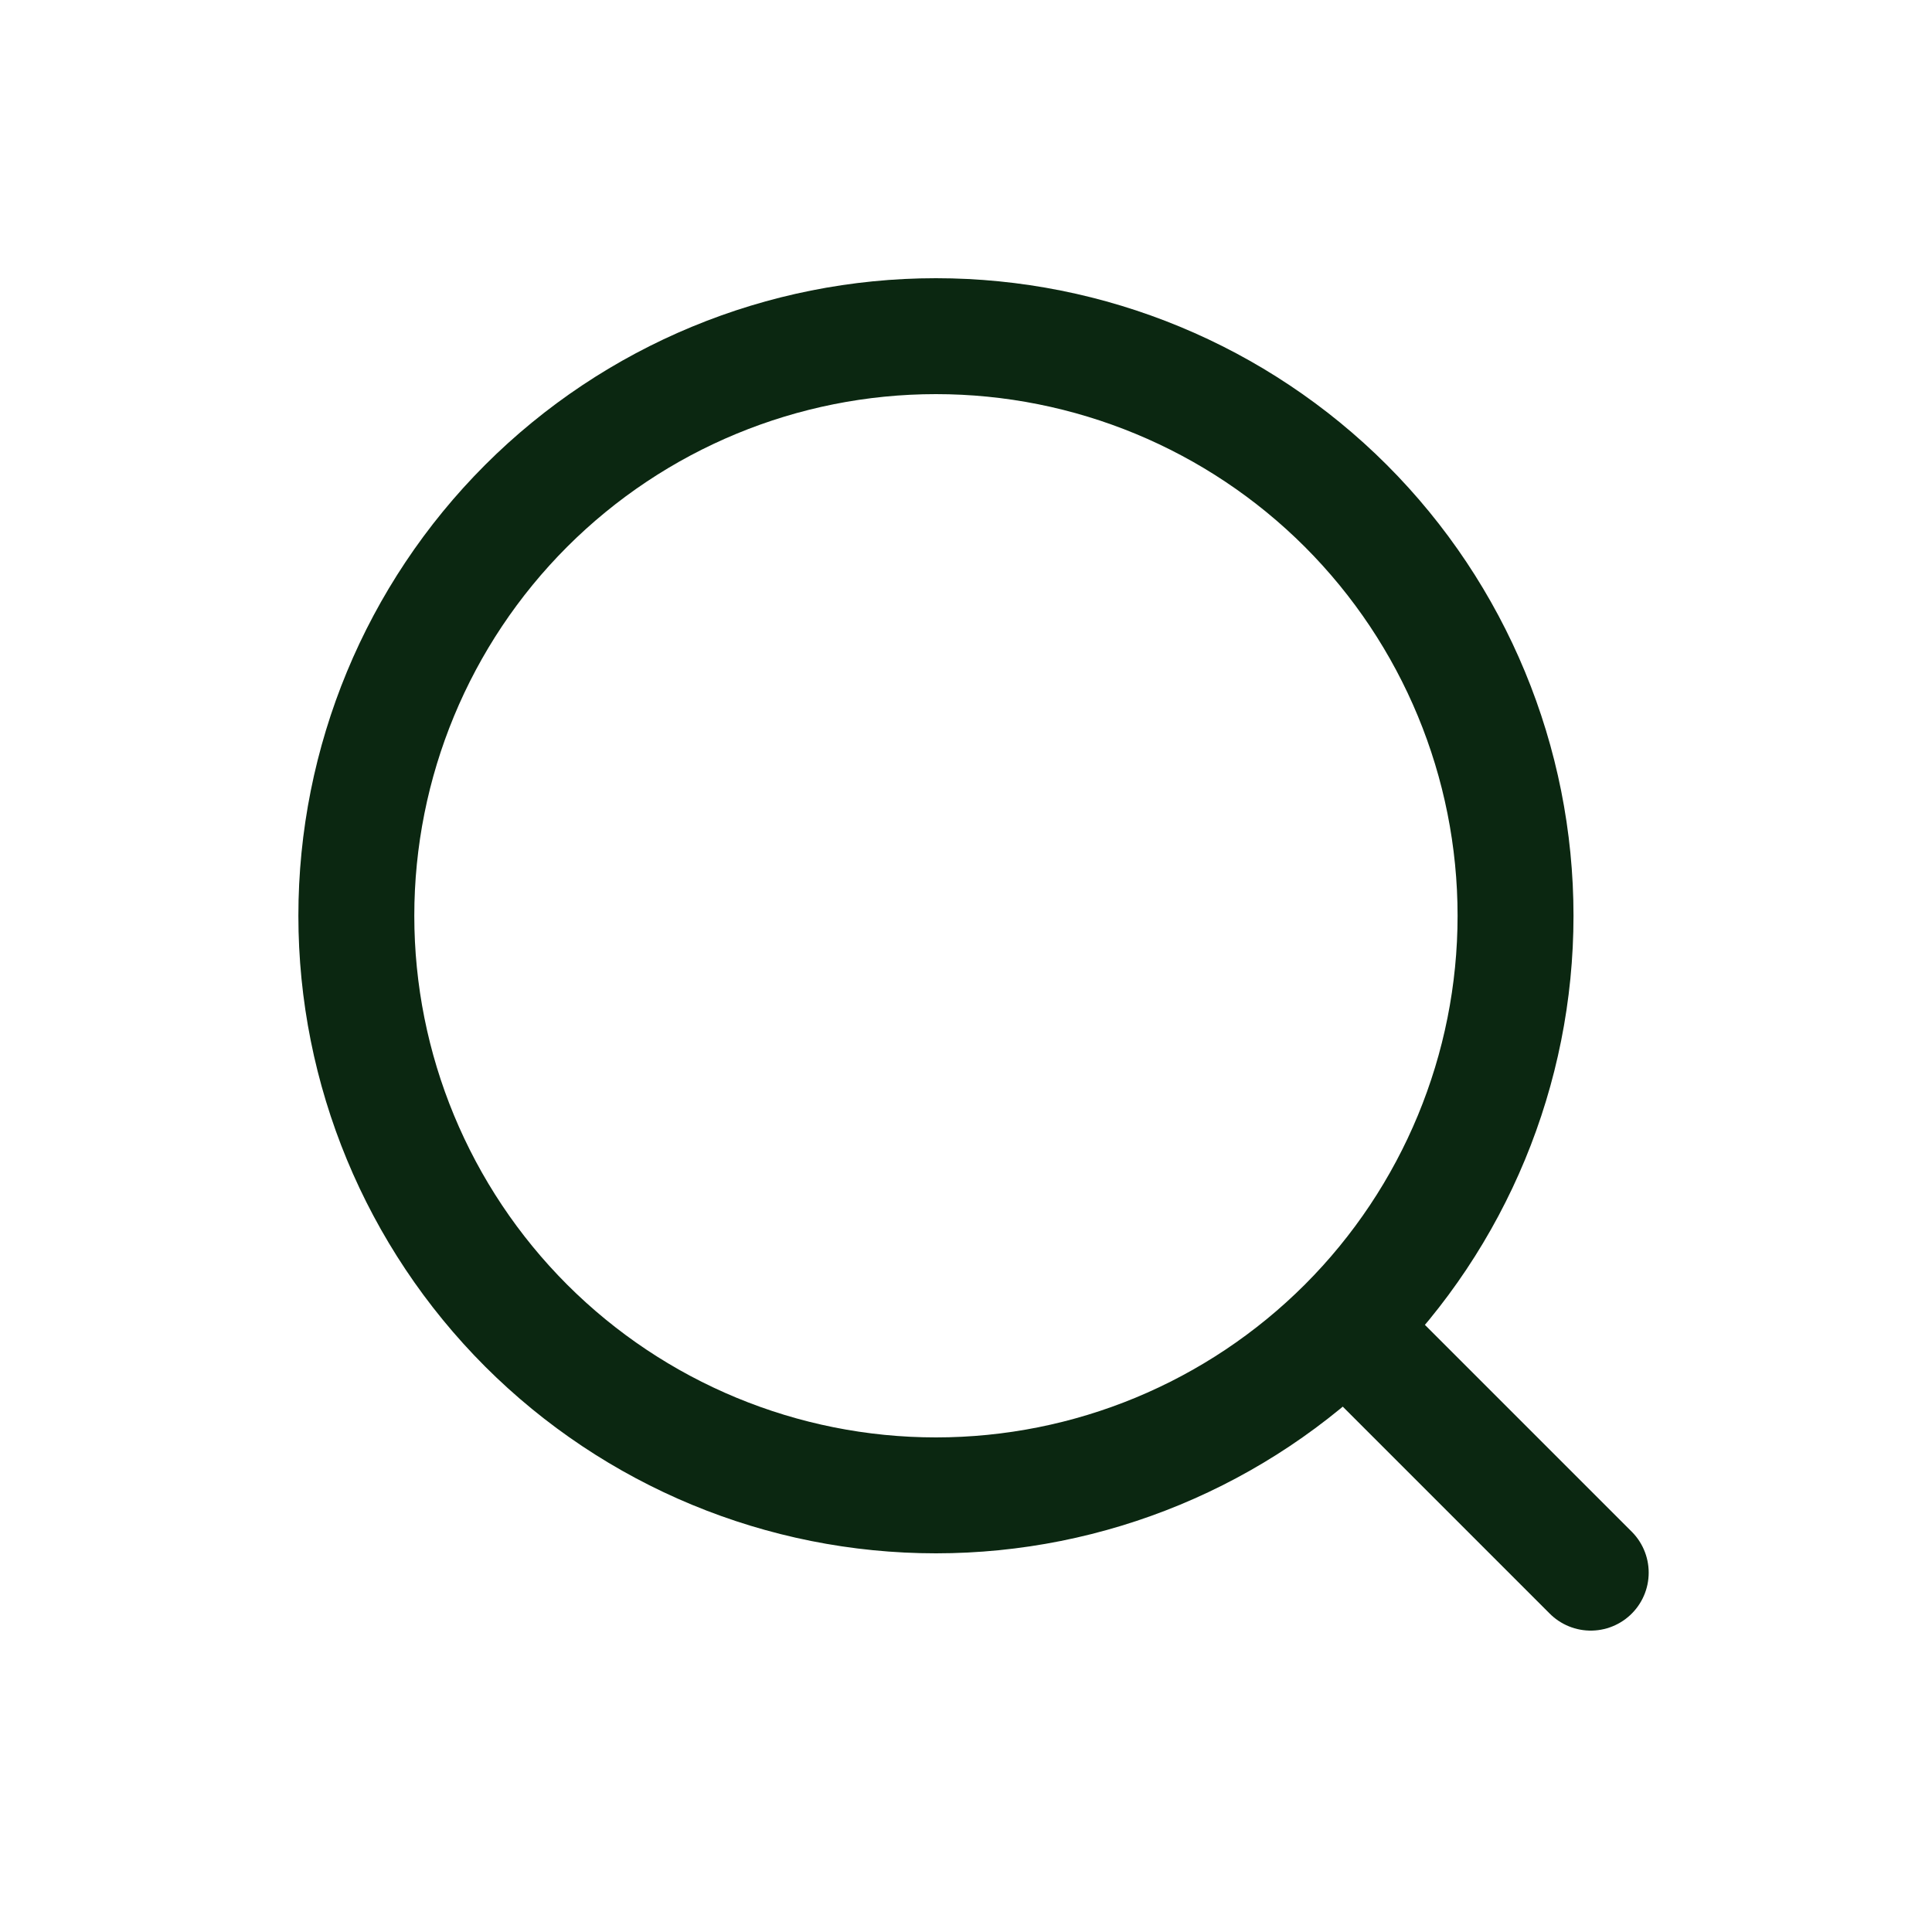
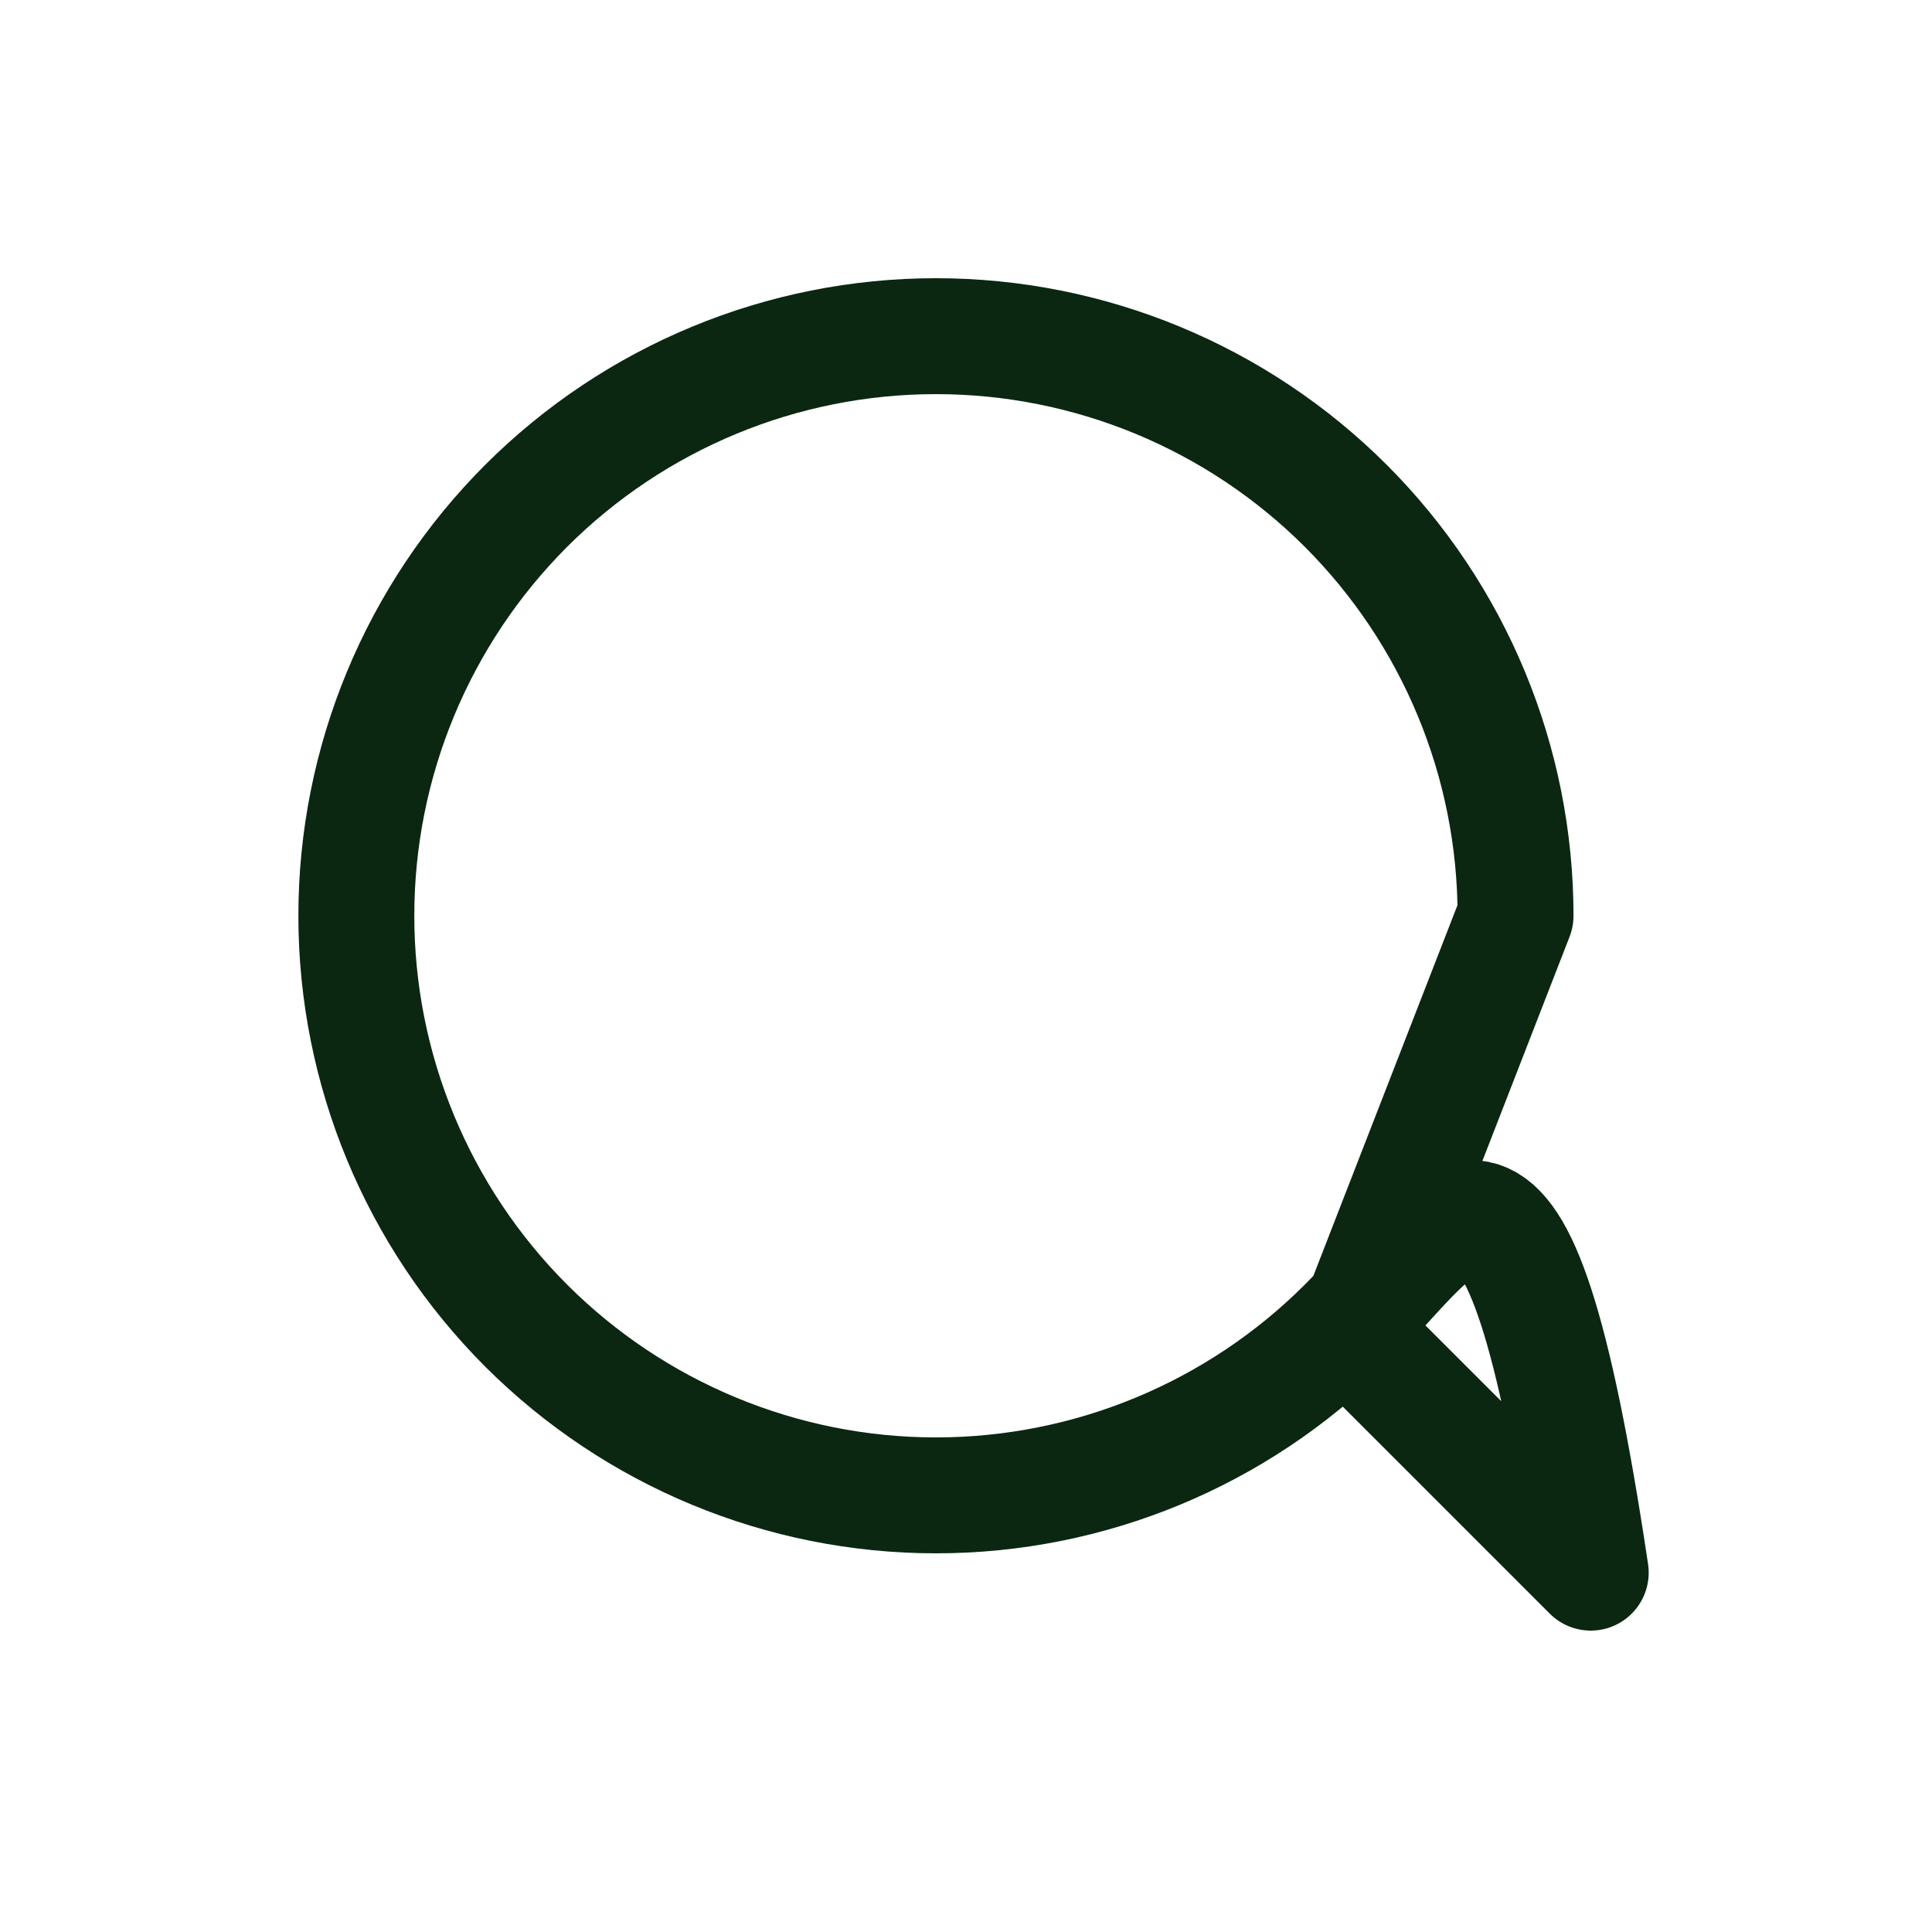
<svg xmlns="http://www.w3.org/2000/svg" width="25" height="25" viewBox="0 0 25 25" fill="none">
-   <path d="M17.504 17.27L20.584 20.35M19.611 11.85C19.611 13.839 18.821 15.746 17.415 17.153C16.008 18.559 14.101 19.35 12.111 19.35C10.122 19.35 8.215 18.559 6.808 17.153C5.402 15.746 4.611 13.839 4.611 11.85C4.611 9.86 5.402 7.953 6.808 6.546C8.215 5.14 10.122 4.35 12.111 4.35C14.101 4.35 16.008 5.14 17.415 6.546C18.821 7.953 19.611 9.86 19.611 11.85Z" stroke="#0B2711" stroke-width="1.5" stroke-linecap="round" stroke-linejoin="round" />
+   <path d="M17.504 17.27L20.584 20.35C19.611 13.839 18.821 15.746 17.415 17.153C16.008 18.559 14.101 19.35 12.111 19.35C10.122 19.35 8.215 18.559 6.808 17.153C5.402 15.746 4.611 13.839 4.611 11.85C4.611 9.86 5.402 7.953 6.808 6.546C8.215 5.14 10.122 4.35 12.111 4.35C14.101 4.35 16.008 5.14 17.415 6.546C18.821 7.953 19.611 9.86 19.611 11.85Z" stroke="#0B2711" stroke-width="1.5" stroke-linecap="round" stroke-linejoin="round" />
</svg>